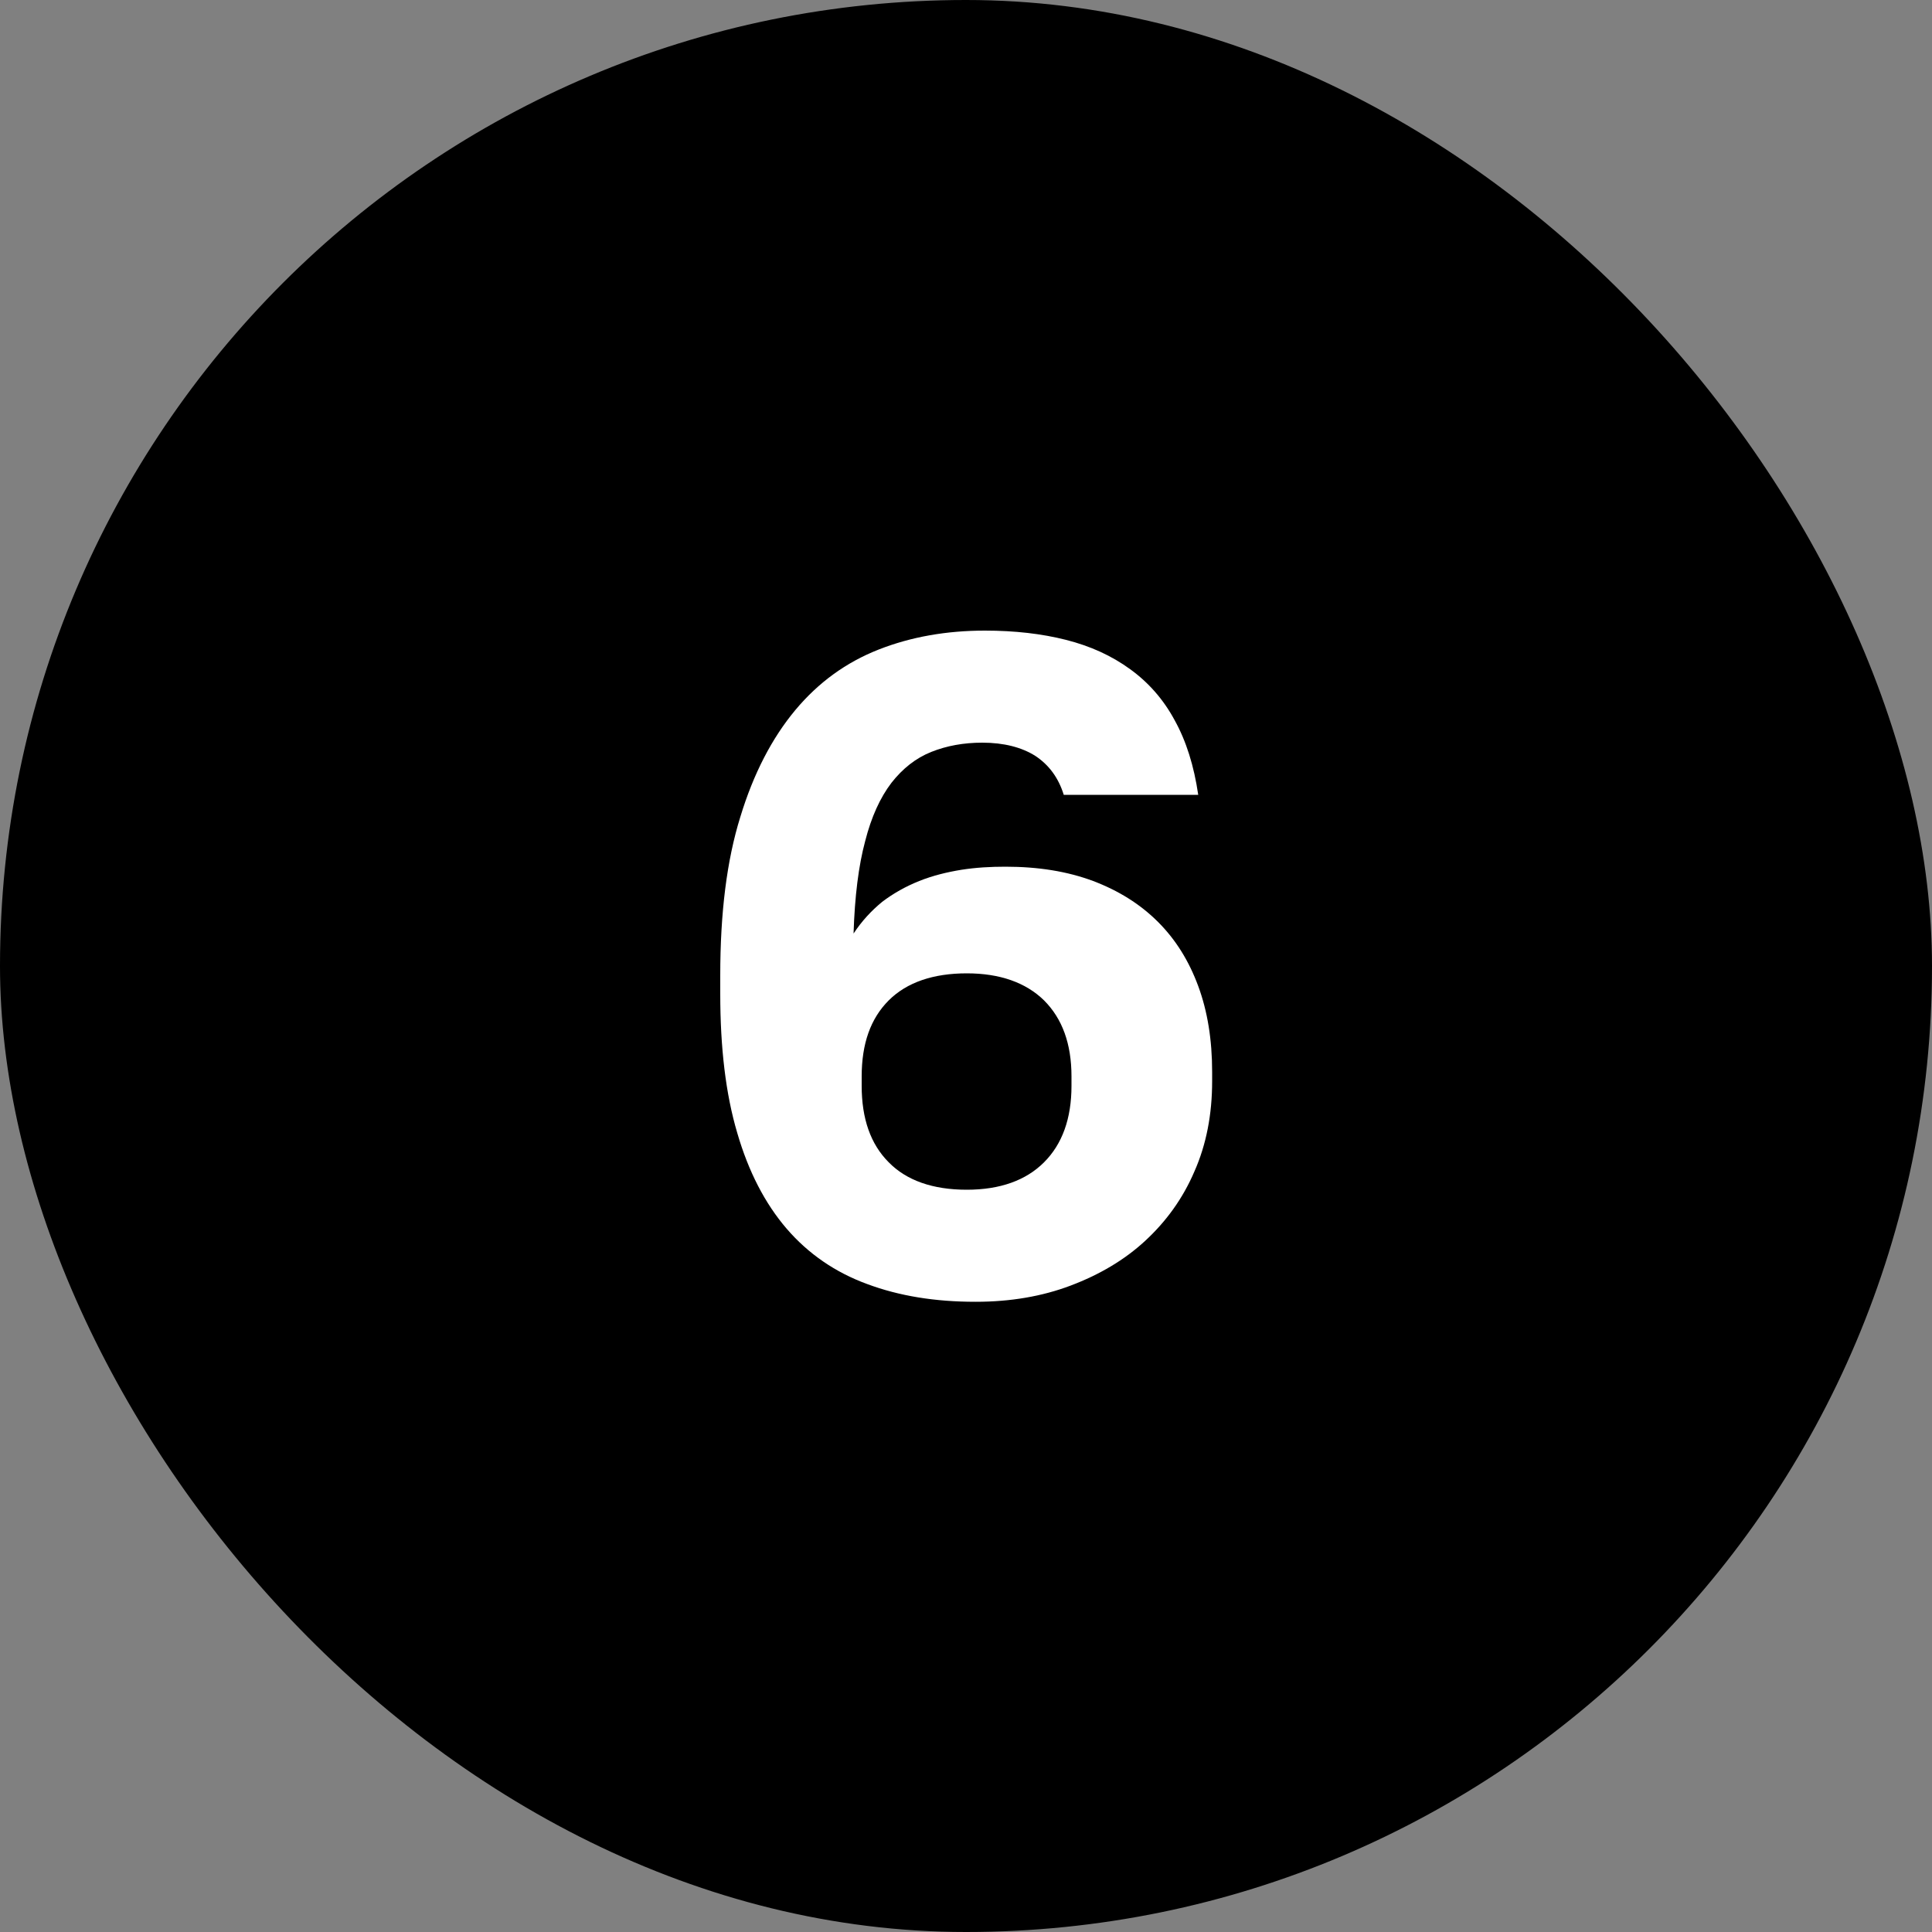
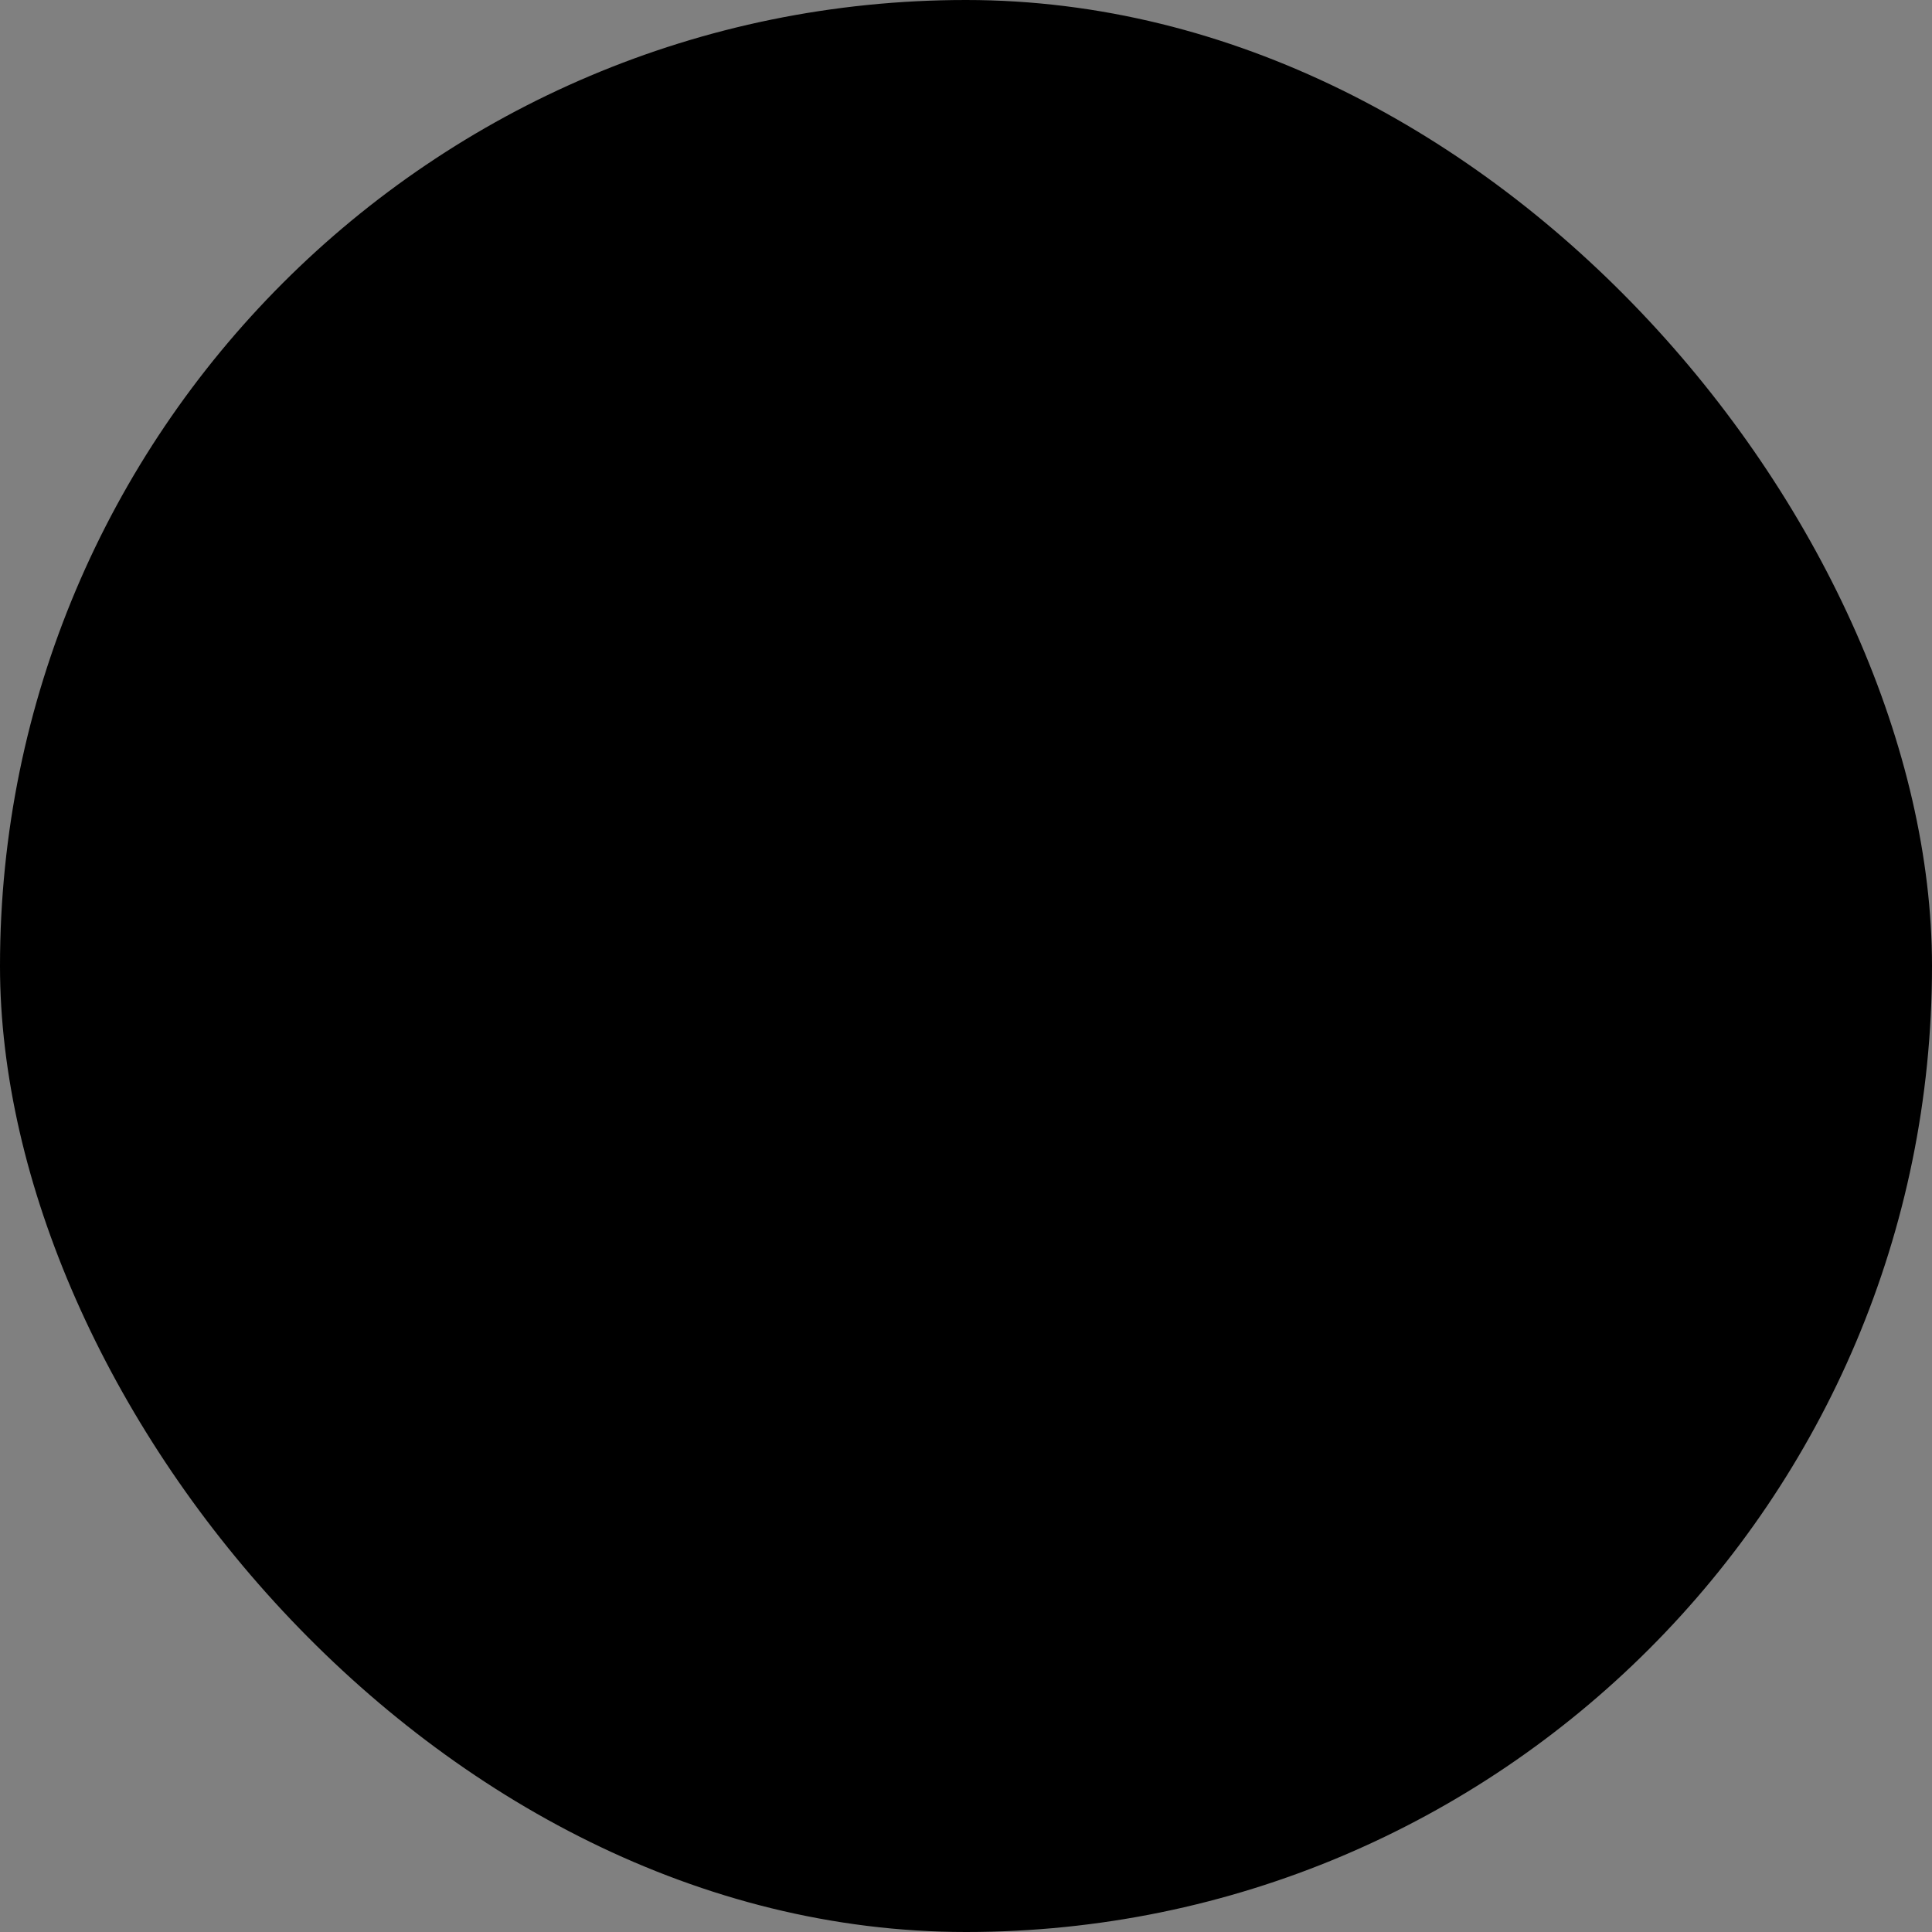
<svg xmlns="http://www.w3.org/2000/svg" id="_Слой_2" viewBox="0 0 50 50">
  <rect x="0" y="0" width="50" height="50" fill="#808080" stroke="none" />
  <defs>
    <style>.cls-1,.cls-2{stroke-width:0px;}.cls-2{fill:#fff;}</style>
  </defs>
  <g id="_Слой_1-2">
    <rect class="cls-1" x="0" y="0" width="50" height="50" rx="25" ry="25" />
-     <path class="cls-2" d="m25.24,33.69c-1.04,0-1.97-.15-2.8-.46-.82-.3-1.52-.78-2.08-1.43-.56-.65-.99-1.48-1.28-2.48-.3-1.01-.44-2.21-.44-3.6v-.48c0-1.62.17-2.98.52-4.1.34-1.12.82-2.04,1.42-2.76.6-.72,1.32-1.24,2.16-1.57.84-.33,1.76-.49,2.75-.49.77,0,1.47.08,2.1.24.63.16,1.18.41,1.66.76.47.34.86.78,1.15,1.32.3.54.5,1.18.61,1.93h-3.48c-.14-.45-.39-.78-.74-1.01-.35-.22-.81-.34-1.37-.34-.48,0-.92.08-1.32.24-.4.16-.74.43-1.03.8-.29.38-.52.88-.68,1.51-.17.63-.27,1.43-.3,2.39.21-.32.46-.59.74-.82.29-.22.61-.4.96-.54.35-.14.72-.23,1.09-.29.38-.06.76-.08,1.14-.08.85,0,1.6.12,2.27.37.66.25,1.22.6,1.68,1.06s.8,1.01,1.04,1.66c.24.65.36,1.39.36,2.22v.24c0,.86-.15,1.64-.46,2.34-.3.7-.73,1.29-1.27,1.79s-1.19.88-1.93,1.16c-.74.28-1.56.42-2.46.42Zm-.22-2.9c.86,0,1.53-.24,2-.71s.71-1.13.71-1.98v-.24c0-.85-.24-1.5-.71-1.97-.47-.46-1.14-.7-2-.7s-1.55.23-2.02.7-.7,1.12-.7,1.97v.24c0,.85.23,1.51.7,1.98.46.47,1.14.71,2.02.71Z" />
  </g>
</svg>